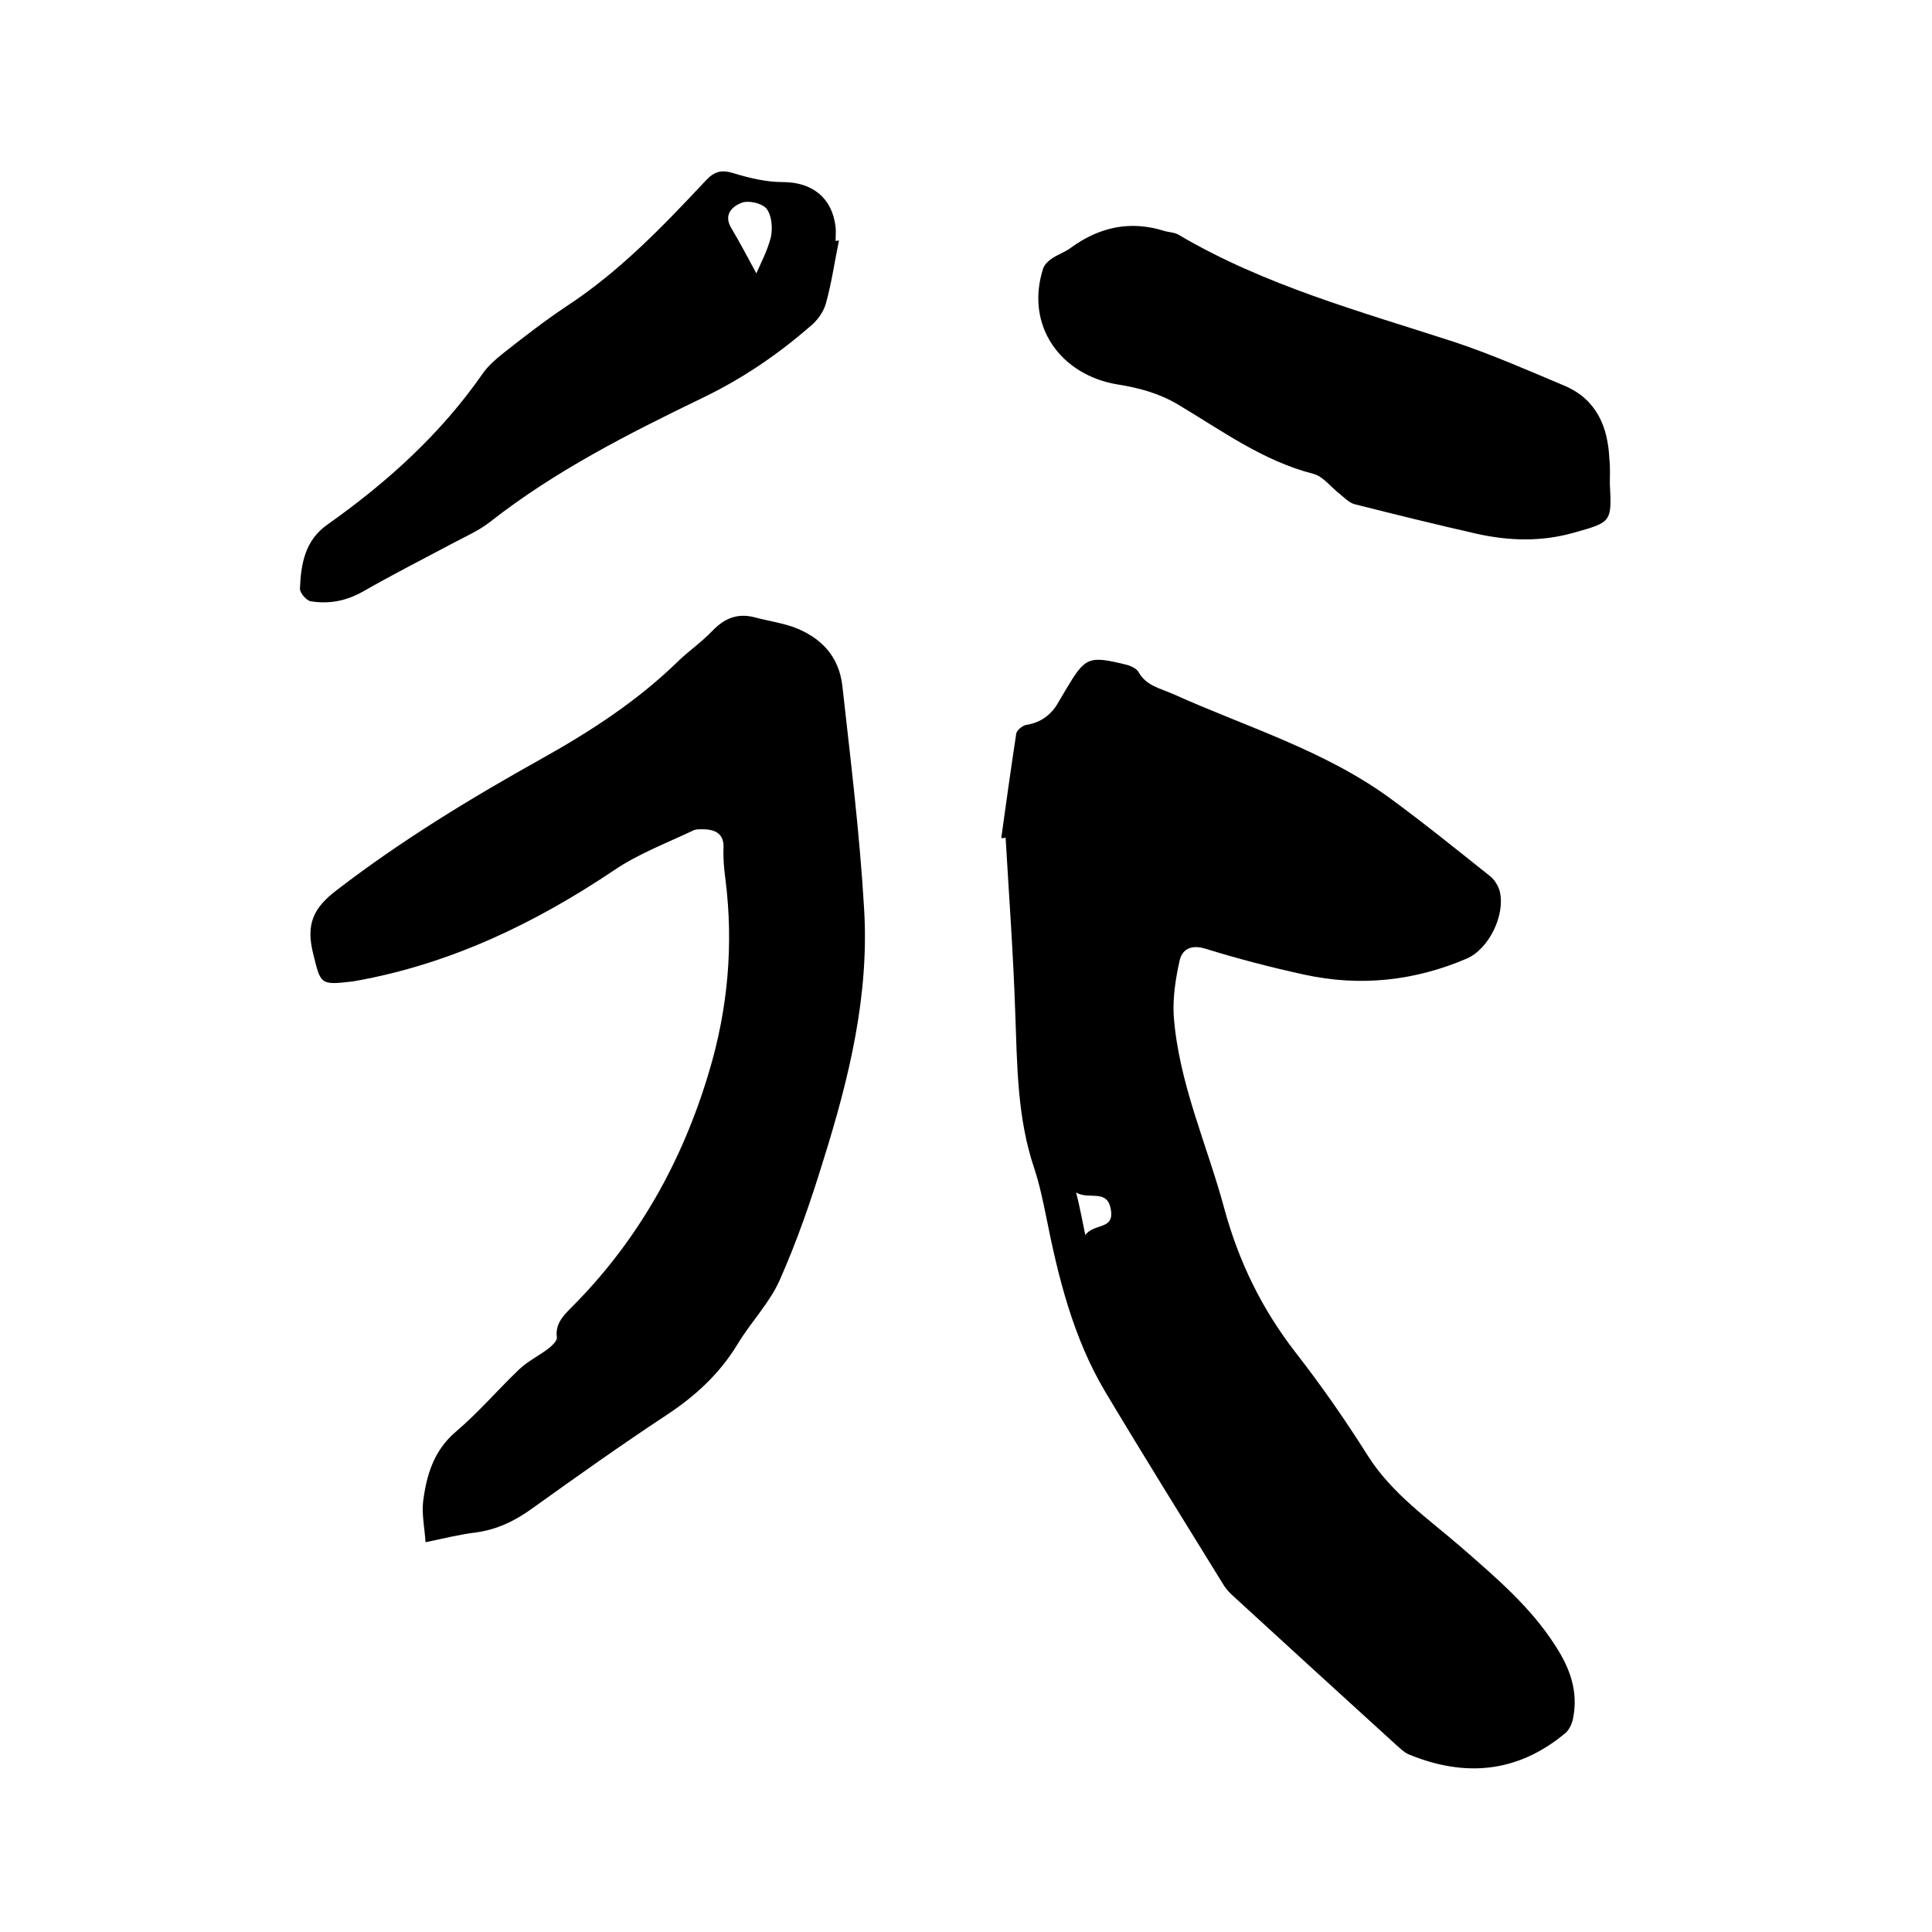
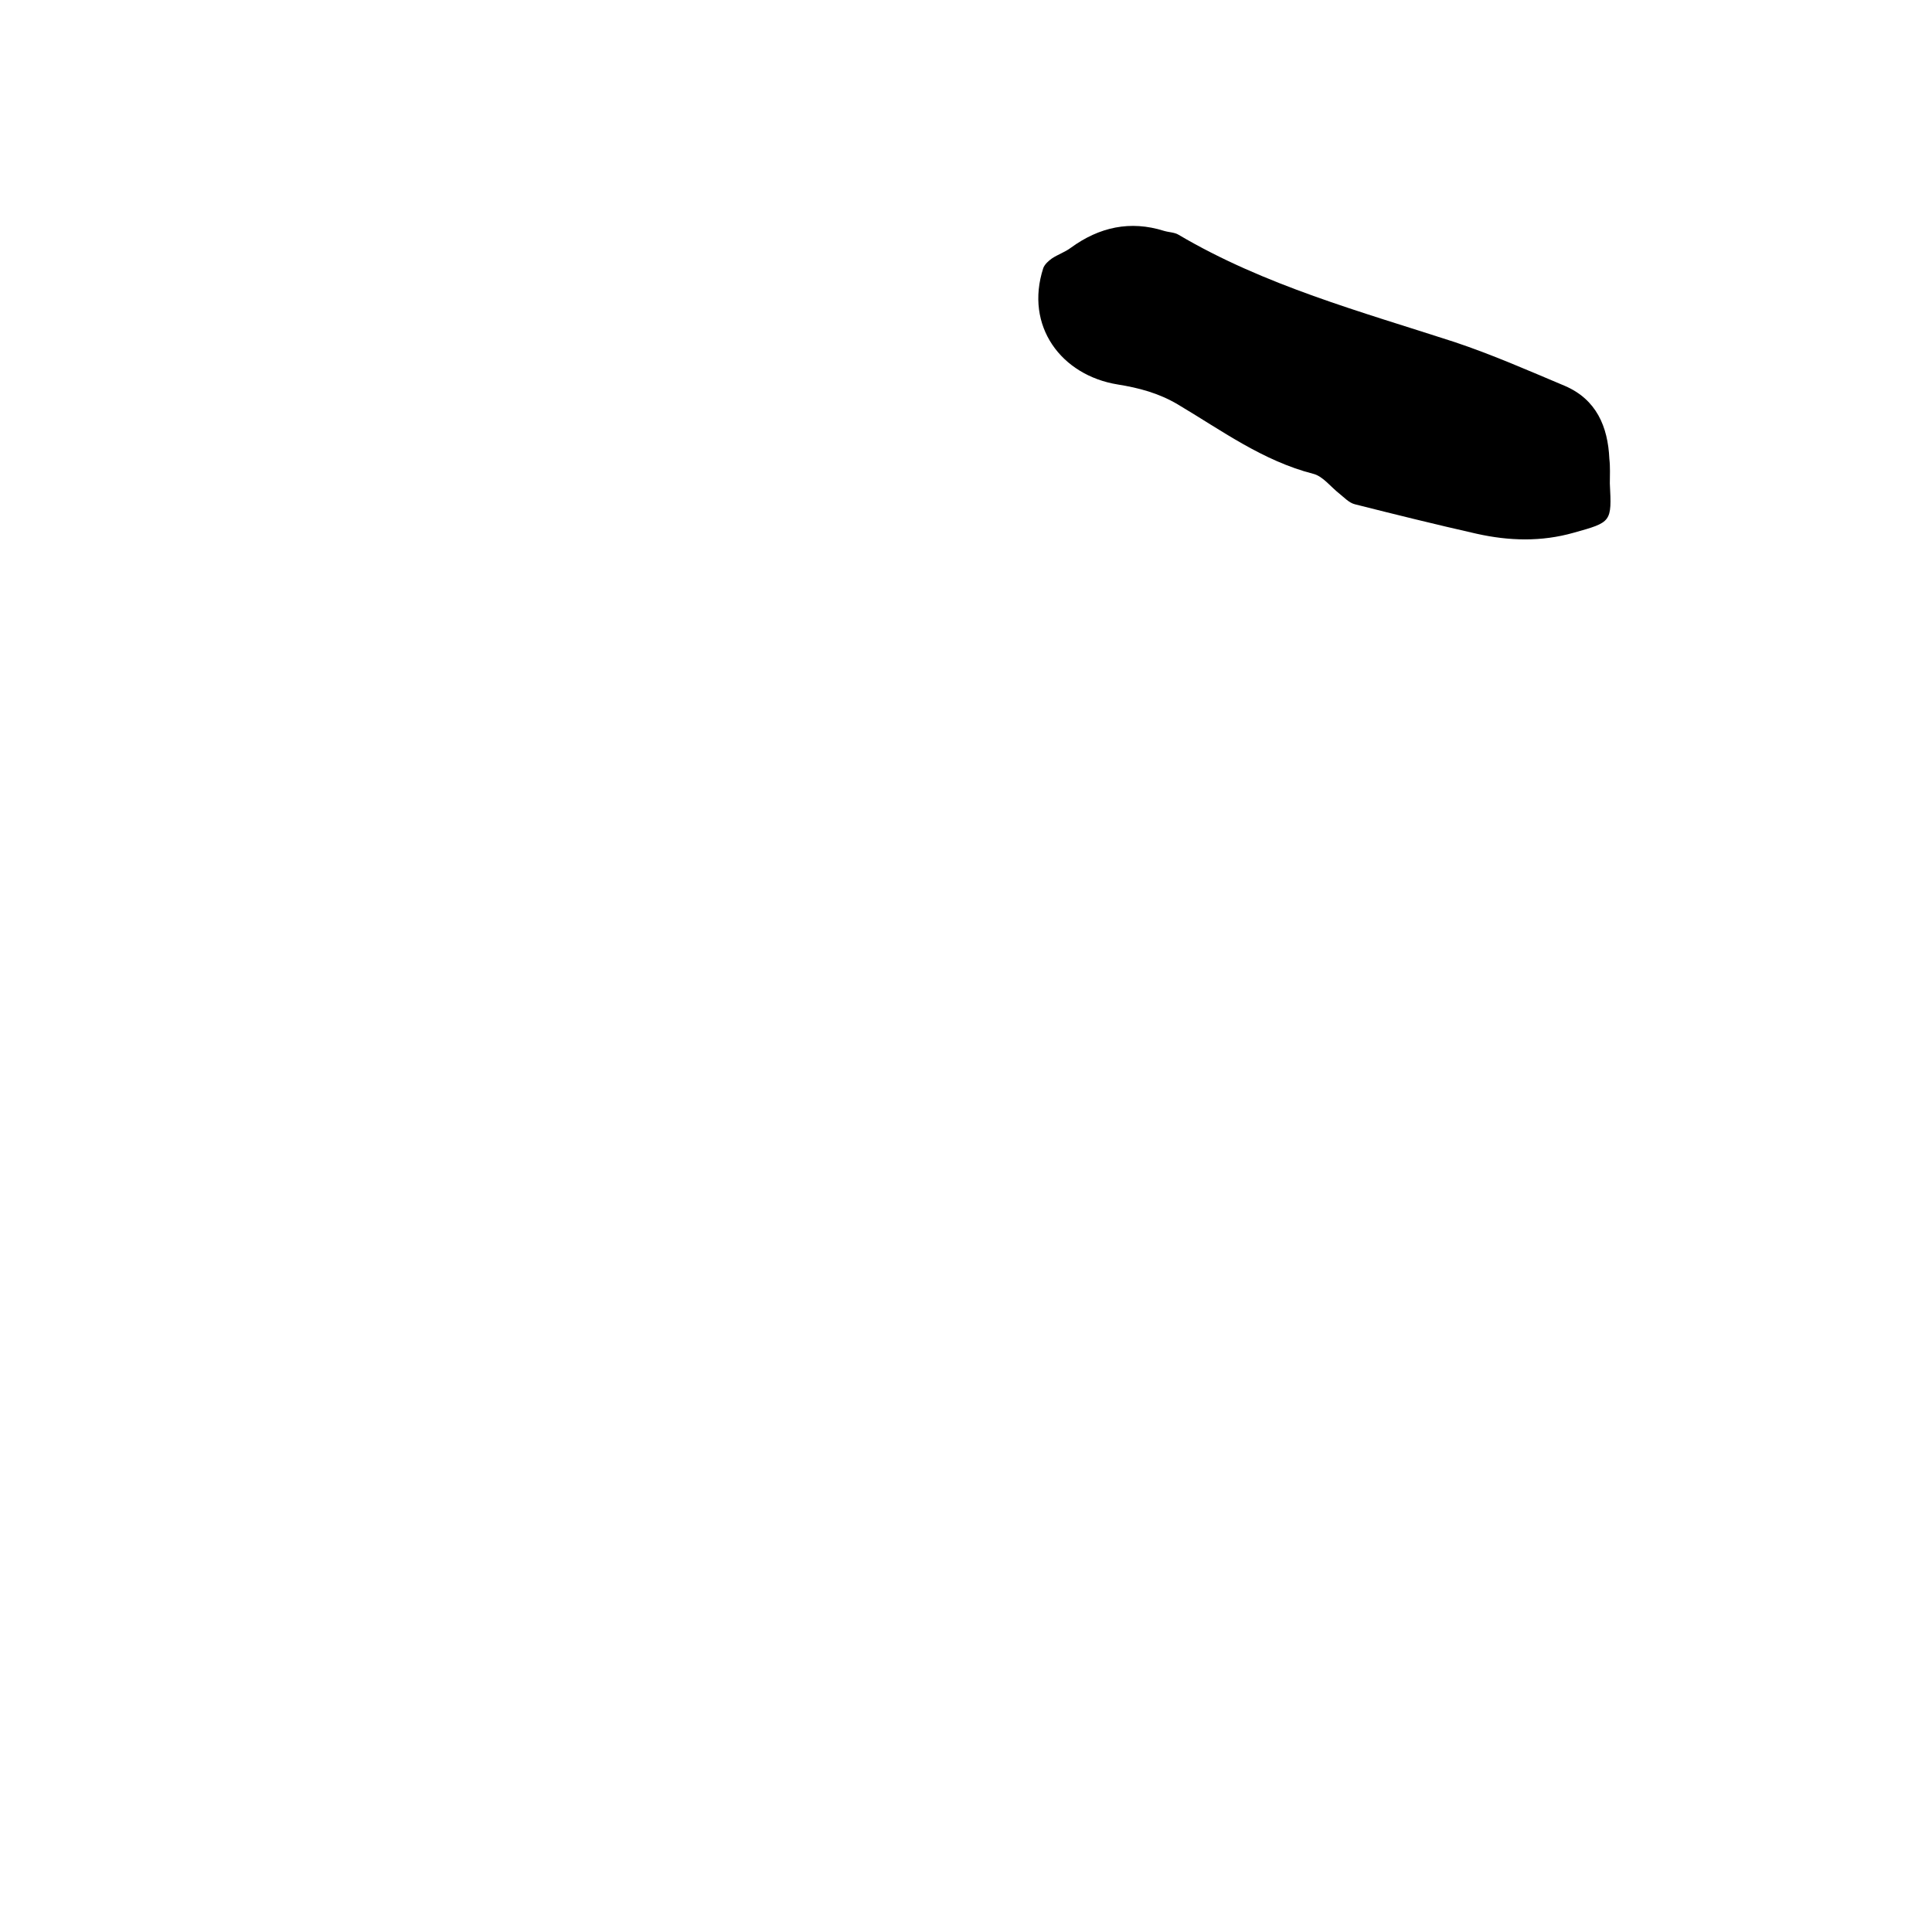
<svg xmlns="http://www.w3.org/2000/svg" enable-background="new 0 0 400 400" viewBox="0 0 400 400">
-   <path d="m207.3 173.5c1-7.2 2-14.4 3.1-21.6.1-.7 1.2-1.6 2-1.8 3.2-.5 5.4-2.2 6.9-5 .4-.7.9-1.5 1.3-2.2 4.1-6.9 4.7-7.2 12.5-5.3.9.2 2.2.8 2.6 1.5 1.6 2.9 4.5 3.4 7.2 4.6 15.1 6.8 31.2 11.6 44.8 21.5 7.1 5.2 13.9 10.7 20.8 16.2.9.7 1.7 2 2 3.1 1.2 4.9-2.2 12-6.9 14-10.8 4.6-22 5.8-33.5 3.3-6.9-1.5-13.8-3.3-20.6-5.4-3-.9-4.8.2-5.3 2.6-.8 3.6-1.4 7.5-1.2 11.2 1 14 6.9 26.7 10.5 40.1 3 11 7.8 20.8 14.8 29.8 5.3 6.8 10.3 14 14.9 21.3 5 7.9 12.6 13.1 19.4 19 7.1 6.2 14.3 12.3 19.4 20.3 3 4.6 4.8 9.4 3.7 15-.2 1.1-.8 2.5-1.7 3.2-9.9 8.2-20.8 9.1-32.4 4.3-.9-.4-1.7-1.2-2.5-1.9-11.2-10.2-22.4-20.4-33.5-30.6-.9-.8-1.7-1.6-2.3-2.6-8.2-13.3-16.5-26.6-24.5-40-6.6-11.1-9.7-23.6-12.2-36.2-.7-3.4-1.4-6.8-2.5-10.1-3.5-10.4-3.5-21.2-3.9-32-.4-12.2-1.3-24.3-2-36.4-.4.2-.7.1-.9.1zm17.4 82.2c1.8-2.5 6-1 5.3-5.2-.7-4.5-4.5-2-7.2-3.6.8 3.1 1.2 5.5 1.9 8.8z" />
-   <path d="m88.1 319.3c-.2-3.1-.8-5.8-.5-8.4.7-5.5 2.2-10.6 6.8-14.5 4.7-4 8.7-8.7 13.1-12.9 1.9-1.8 4.3-2.9 6.3-4.5.6-.5 1.5-1.4 1.5-2-.4-2.8 1.2-4.5 3-6.3 13.8-13.8 23-30.3 28.5-48.8 3.9-13 5.1-26.3 3.4-39.8-.3-2.2-.5-4.4-.4-6.6.1-2.8-1.6-3.7-3.9-3.8-.8 0-1.8-.1-2.5.3-5.5 2.6-11.3 4.8-16.3 8.2-16.4 11-33.9 19.4-53.5 22.9-.2 0-.4.1-.6.1-6.8.8-6.6.6-8.2-5.9-1.4-5.8-.1-9.2 4.9-13 13.4-10.3 27.7-19 42.4-27.2 10.2-5.7 19.9-12 28.3-20.2 2.3-2.2 4.9-4 7.1-6.3 2.5-2.6 5.2-3.7 8.7-2.8 2.6.7 5.4 1.1 8 2 5.7 2.1 9.5 6 10.2 12.2 1.7 15.3 3.6 30.7 4.5 46.1 1.1 17.9-3.1 35.1-8.4 52-2.6 8.5-5.5 16.9-9.1 25-2.1 4.7-6 8.7-8.7 13.2-3.7 6.1-8.7 10.7-14.6 14.6-9.4 6.2-18.7 12.8-27.9 19.4-3.6 2.6-7.3 4.4-11.8 5-3.3.4-6.4 1.2-10.3 2z" />
  <path d="m333.3 100.1c.4 8 .4 8-7.5 10.2-6.7 1.9-13.4 1.7-20.1.2-8.4-1.9-16.9-4-25.2-6.1-1.2-.3-2.2-1.4-3.2-2.2-1.8-1.4-3.4-3.6-5.4-4.1-10.5-2.7-19-9-28.1-14.4-3.9-2.3-8-3.4-12.4-4.1-11.7-1.9-19.3-12.1-15.4-24.1.3-.8 1.1-1.5 1.8-2 1.2-.8 2.7-1.3 3.9-2.2 5.9-4.3 12.3-5.7 19.3-3.5 1 .3 2.2.3 3 .8 17.8 10.5 37.7 15.9 57.1 22.2 7.8 2.6 15.3 5.9 22.9 9.1 6.5 2.8 8.9 8.4 9.2 15.1.2 1.7.1 3.4.1 5.1z" />
-   <path d="m173.7 49.8c-.9 4.3-1.5 8.7-2.7 13-.5 1.8-1.8 3.6-3.3 4.8-6.8 5.9-14 10.8-22.3 14.8-15.3 7.4-30.5 15.1-44 25.7-2.3 1.8-5.1 3-7.7 4.4-6.2 3.3-12.5 6.5-18.6 10-3.4 1.9-6.9 2.6-10.7 2-.9-.1-2.3-1.7-2.3-2.6.2-5.1 1-10 5.7-13.3 12.3-8.7 23.4-18.7 32.1-31.2 1.1-1.6 2.7-3 4.2-4.2 4.3-3.4 8.7-6.8 13.2-9.8 11-7.2 20-16.6 28.9-26.1 1.8-1.9 3.3-2.2 5.8-1.4 3.3 1 6.7 1.8 10.1 1.8 6 0 10.2 3.2 10.9 9.3.1.9 0 1.9 0 2.9.4-.1.5-.1.7-.1zm-17.1 6.8c.9-2.1 2.3-4.7 3-7.5.4-1.9.2-4.5-.9-5.9-.9-1.1-3.7-1.8-5.2-1.2-1.8.7-3.8 2.4-2.1 5.2 1.9 3.2 3.6 6.5 5.2 9.4z" />
</svg>